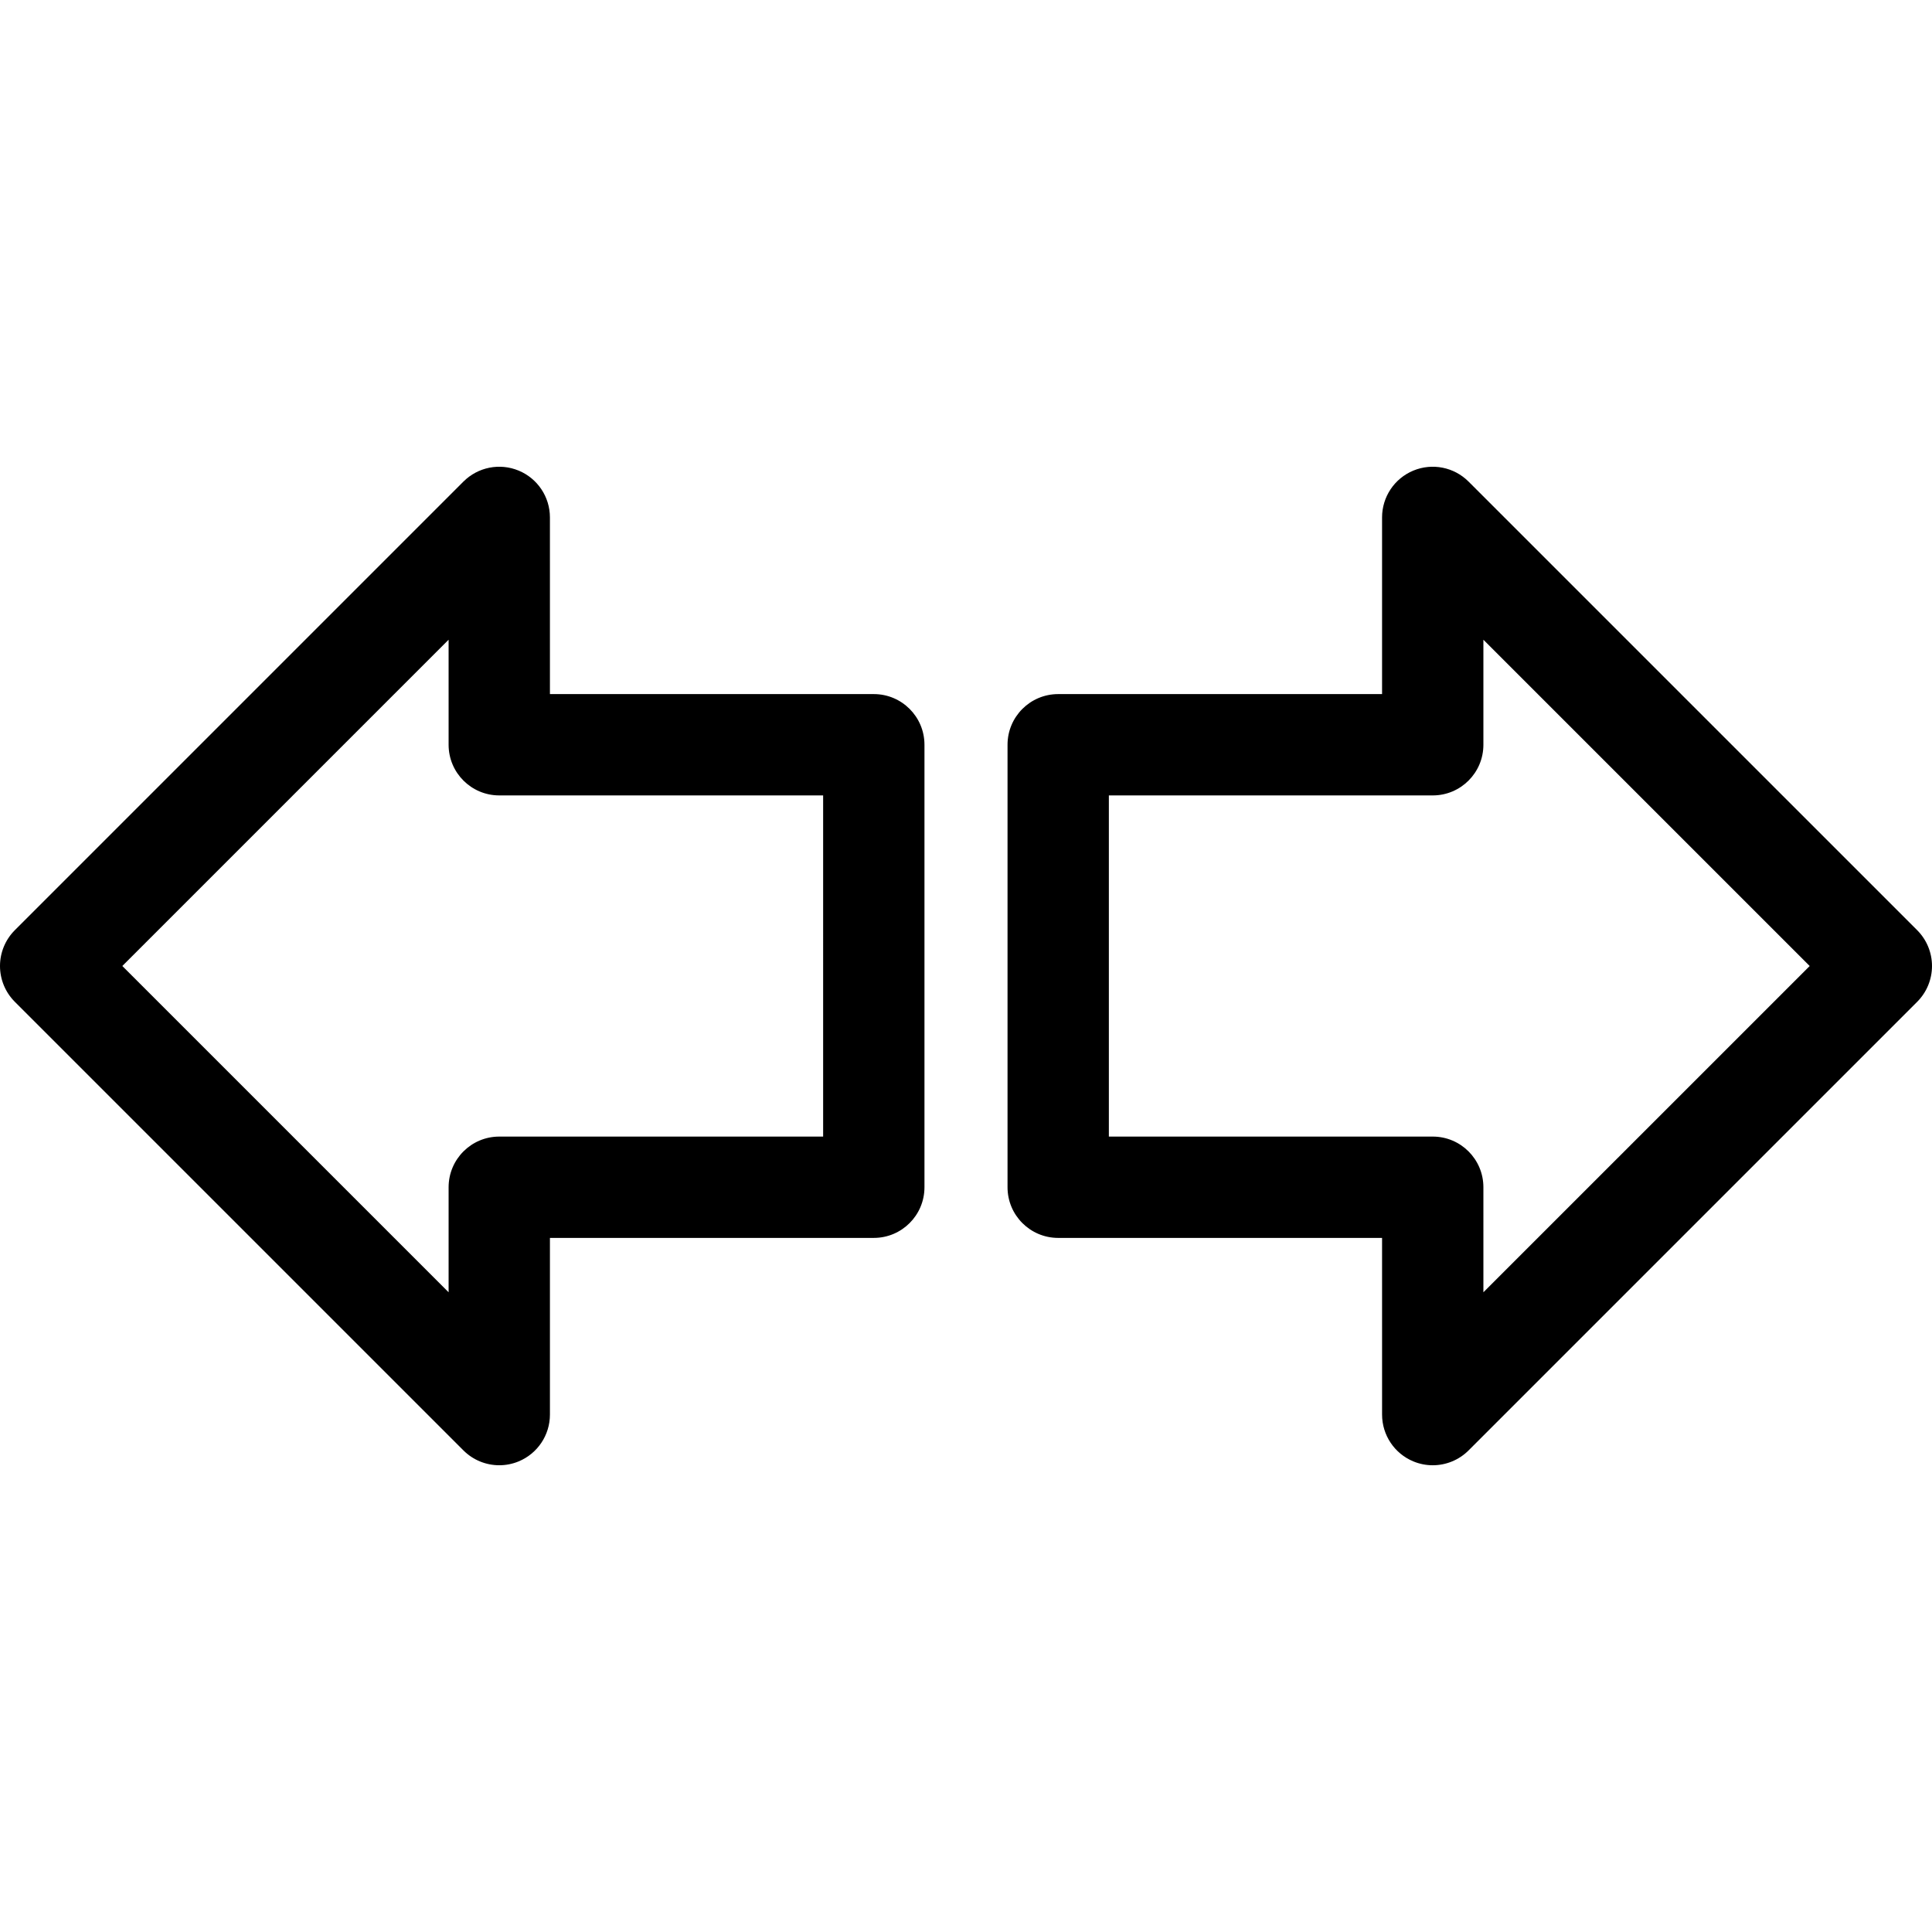
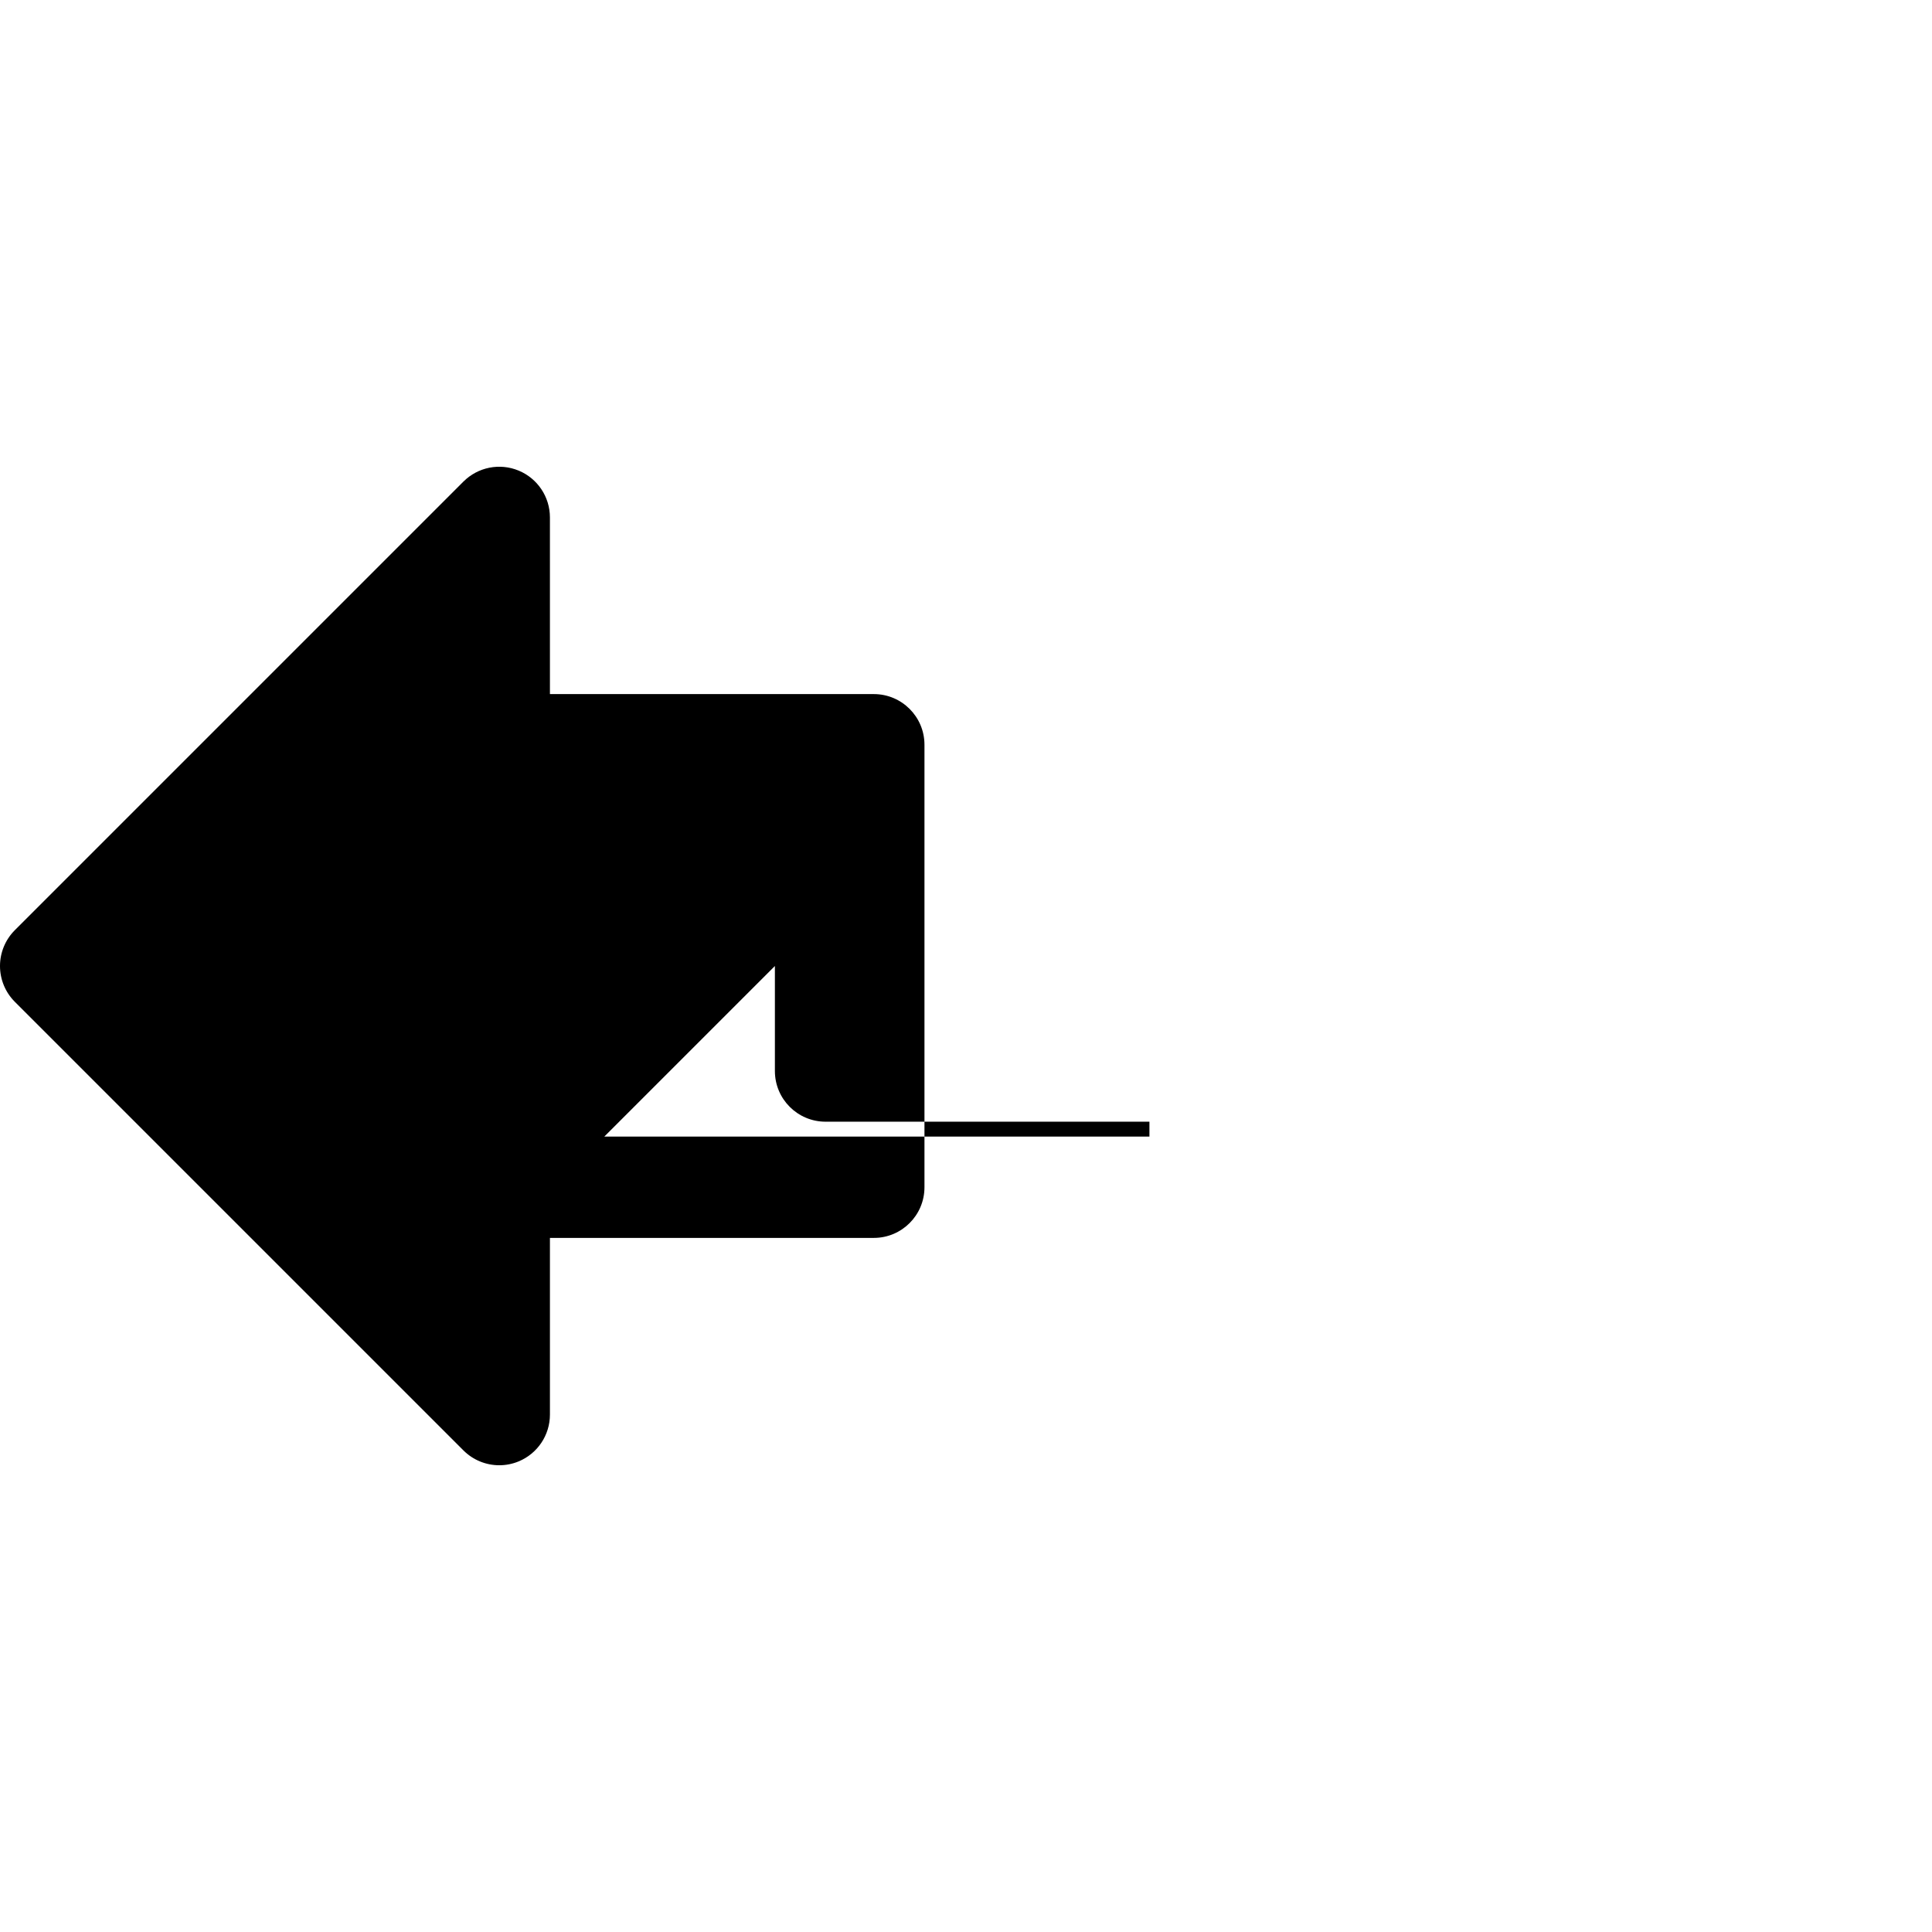
<svg xmlns="http://www.w3.org/2000/svg" fill="#000000" height="800px" width="800px" version="1.1" id="Capa_1" viewBox="0 0 285.998 285.998" xml:space="preserve">
  <g>
-     <path d="M129.352,102.748H81.408l-0.002-26.155c0-3.033-1.827-5.768-4.63-6.929c-2.804-1.161-6.027-0.519-8.174,1.626   L2.196,137.696C0.79,139.102,0,141.01,0,142.999s0.79,3.897,2.197,5.303l66.408,66.406c1.435,1.435,3.353,2.197,5.305,2.197   c0.966,0,1.94-0.187,2.868-0.571c2.803-1.161,4.63-3.896,4.63-6.929v-26.155h47.943c4.143,0,7.5-3.358,7.5-7.5v-65.503   C136.852,106.106,133.494,102.748,129.352,102.748z M121.852,168.251H73.908c-4.143,0-7.5,3.358-7.5,7.5v15.548l-48.302-48.3   l48.301-48.301l0.001,15.55c0,4.142,3.358,7.5,7.5,7.5h47.943V168.251z" />
-     <path d="M283.801,137.696L217.393,71.29c-2.145-2.146-5.371-2.788-8.173-1.626c-2.803,1.161-4.63,3.896-4.63,6.929v26.155h-47.943   c-4.143,0-7.5,3.358-7.5,7.5v65.503c0,4.142,3.357,7.5,7.5,7.5h47.943l0.002,26.155c0,3.033,1.827,5.768,4.63,6.929   c0.928,0.384,1.902,0.571,2.868,0.571c1.952,0,3.87-0.762,5.306-2.197l66.406-66.406c1.406-1.406,2.196-3.314,2.196-5.303   S285.208,139.102,283.801,137.696z M219.591,191.3l-0.001-15.55c0-4.142-3.358-7.5-7.5-7.5h-47.943v-50.503h47.943   c4.143,0,7.5-3.358,7.5-7.5V94.7l48.302,48.3L219.591,191.3z" />
+     <path d="M129.352,102.748H81.408l-0.002-26.155c0-3.033-1.827-5.768-4.63-6.929c-2.804-1.161-6.027-0.519-8.174,1.626   L2.196,137.696C0.79,139.102,0,141.01,0,142.999s0.79,3.897,2.197,5.303l66.408,66.406c1.435,1.435,3.353,2.197,5.305,2.197   c0.966,0,1.94-0.187,2.868-0.571c2.803-1.161,4.63-3.896,4.63-6.929v-26.155h47.943c4.143,0,7.5-3.358,7.5-7.5v-65.503   C136.852,106.106,133.494,102.748,129.352,102.748z M121.852,168.251H73.908c-4.143,0-7.5,3.358-7.5,7.5v15.548l48.301-48.301l0.001,15.55c0,4.142,3.358,7.5,7.5,7.5h47.943V168.251z" />
  </g>
</svg>